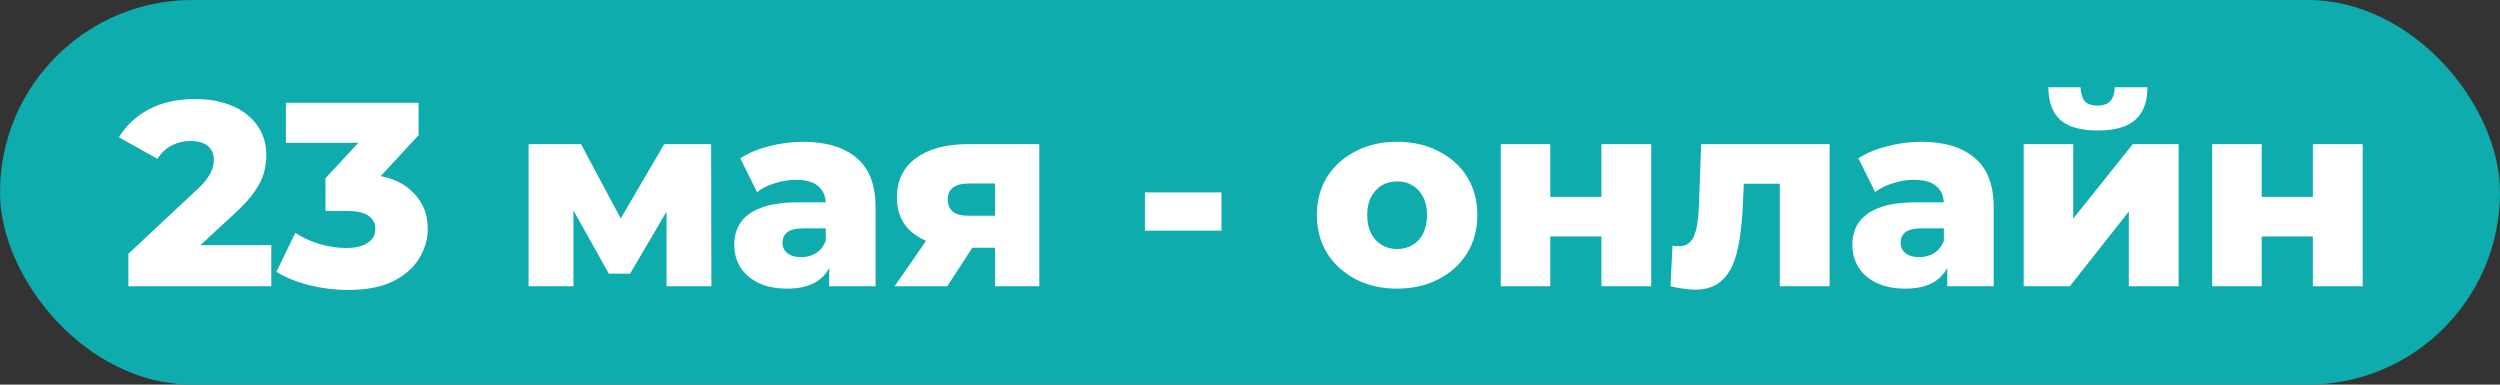
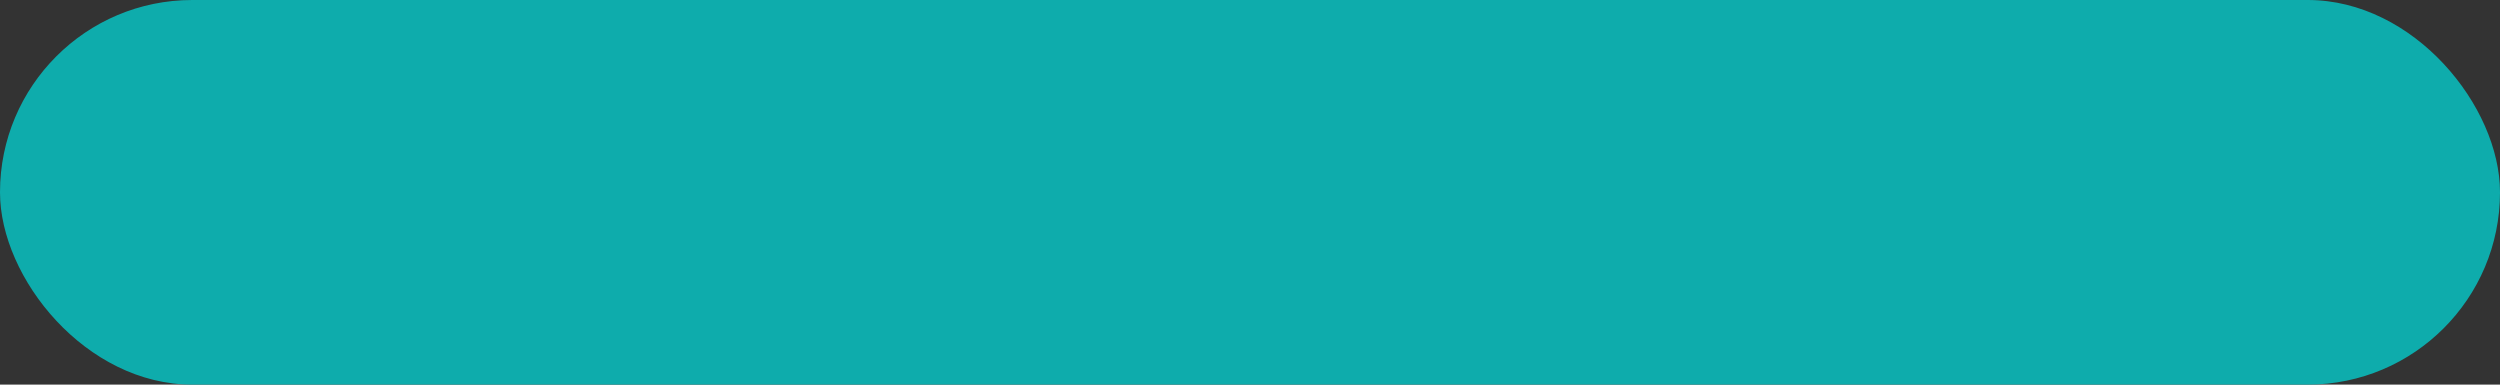
<svg xmlns="http://www.w3.org/2000/svg" width="1144" height="176" viewBox="0 0 1144 176" fill="none">
  <rect x="0" y="0" width="1144" height="176" fill="#333333" stroke="none" />
  <rect width="1144" height="176" rx="88" fill="#0EACAC" />
-   <path d="M58.745 131V116.12L90.184 86.72C92.424 84.64 94.064 82.8 95.105 81.2C96.225 79.6 96.945 78.16 97.264 76.88C97.665 75.52 97.865 74.28 97.865 73.16C97.865 70.44 96.945 68.32 95.105 66.8C93.344 65.28 90.665 64.52 87.064 64.52C84.025 64.52 81.184 65.2 78.544 66.56C75.904 67.92 73.745 69.96 72.064 72.68L54.425 62.84C57.544 57.56 62.065 53.32 67.984 50.12C73.904 46.92 80.984 45.32 89.225 45.32C95.704 45.32 101.385 46.36 106.265 48.44C111.145 50.52 114.945 53.48 117.665 57.32C120.465 61.16 121.865 65.68 121.865 70.88C121.865 73.6 121.505 76.32 120.785 79.04C120.065 81.68 118.665 84.52 116.585 87.56C114.585 90.52 111.585 93.84 107.585 97.52L82.624 120.56L78.665 112.16H124.145V131H58.745ZM159.14 132.68C153.3 132.68 147.46 131.96 141.62 130.52C135.86 129.08 130.82 127.04 126.5 124.4L135.14 106.52C138.5 108.76 142.22 110.48 146.3 111.68C150.46 112.88 154.5 113.48 158.42 113.48C162.5 113.48 165.74 112.72 168.14 111.2C170.54 109.68 171.74 107.52 171.74 104.72C171.74 102.24 170.74 100.28 168.74 98.84C166.74 97.32 163.46 96.56 158.9 96.56H148.94V81.56L171.5 57.2L173.78 65.36H130.82V47H191.54V61.88L168.98 86.24L157.34 79.64H163.82C174.3 79.64 182.22 82 187.58 86.72C193.02 91.36 195.74 97.36 195.74 104.72C195.74 109.52 194.42 114.04 191.78 118.28C189.22 122.52 185.26 126 179.9 128.72C174.54 131.36 167.62 132.68 159.14 132.68ZM241.887 131V65.96H265.887L288.567 108.44H279.087L303.927 65.96H325.407L325.527 131H305.007V88.52L308.487 90.92L288.327 125.24H278.607L258.447 89.24L262.407 88.16V131H241.887ZM379.43 131V118.88L377.87 115.88V93.56C377.87 89.96 376.75 87.2 374.51 85.28C372.35 83.28 368.87 82.28 364.07 82.28C360.95 82.28 357.79 82.8 354.59 83.84C351.39 84.8 348.67 86.16 346.43 87.92L338.75 72.44C342.43 70.04 346.83 68.2 351.95 66.92C357.15 65.56 362.31 64.88 367.43 64.88C377.99 64.88 386.15 67.32 391.91 72.2C397.75 77 400.67 84.56 400.67 94.88V131H379.43ZM360.23 132.08C355.03 132.08 350.63 131.2 347.03 129.44C343.43 127.68 340.67 125.28 338.75 122.24C336.91 119.2 335.99 115.8 335.99 112.04C335.99 108.04 336.99 104.6 338.99 101.72C341.07 98.76 344.23 96.52 348.47 95C352.71 93.4 358.19 92.6 364.91 92.6H380.27V104.48H368.03C364.35 104.48 361.75 105.08 360.23 106.28C358.79 107.48 358.07 109.08 358.07 111.08C358.07 113.08 358.83 114.68 360.35 115.88C361.87 117.08 363.95 117.68 366.59 117.68C369.07 117.68 371.31 117.08 373.31 115.88C375.39 114.6 376.91 112.68 377.87 110.12L380.99 118.52C379.79 123 377.43 126.4 373.91 128.72C370.47 130.96 365.91 132.08 360.23 132.08ZM455.307 131V109.88L458.307 113.36H441.747C432.067 113.36 424.427 111.4 418.827 107.48C413.227 103.48 410.427 97.8 410.427 90.44C410.427 82.6 413.347 76.56 419.187 72.32C425.027 68.08 432.907 65.96 442.827 65.96H475.587V131H455.307ZM409.347 131L426.507 106.28H449.547L433.467 131H409.347ZM455.307 103.04V78.32L458.307 83.96H443.307C440.267 83.96 437.907 84.56 436.227 85.76C434.547 86.88 433.707 88.72 433.707 91.28C433.707 96.24 436.867 98.72 443.187 98.72H458.307L455.307 103.04ZM523.912 105.56V88.04H558.952V105.56H523.912ZM639.318 132.08C632.198 132.08 625.878 130.64 620.358 127.76C614.838 124.88 610.478 120.92 607.278 115.88C604.158 110.76 602.598 104.92 602.598 98.36C602.598 91.8 604.158 86 607.278 80.96C610.478 75.92 614.838 72 620.358 69.2C625.878 66.32 632.198 64.88 639.318 64.88C646.438 64.88 652.758 66.32 658.278 69.2C663.878 72 668.238 75.92 671.358 80.96C674.478 86 676.038 91.8 676.038 98.36C676.038 104.92 674.478 110.76 671.358 115.88C668.238 120.92 663.878 124.88 658.278 127.76C652.758 130.64 646.438 132.08 639.318 132.08ZM639.318 113.96C641.958 113.96 644.278 113.36 646.278 112.16C648.358 110.96 649.998 109.2 651.198 106.88C652.398 104.48 652.998 101.64 652.998 98.36C652.998 95.08 652.398 92.32 651.198 90.08C649.998 87.76 648.358 86 646.278 84.8C644.278 83.6 641.958 83 639.318 83C636.758 83 634.438 83.6 632.358 84.8C630.358 86 628.718 87.76 627.438 90.08C626.238 92.32 625.638 95.08 625.638 98.36C625.638 101.64 626.238 104.48 627.438 106.88C628.718 109.2 630.358 110.96 632.358 112.16C634.438 113.36 636.758 113.96 639.318 113.96ZM686.731 131V65.96H709.411V90.08H732.811V65.96H755.611V131H732.811V108.2H709.411V131H686.731ZM764.389 131L765.349 112.4C765.909 112.48 766.429 112.56 766.909 112.64C767.389 112.64 767.829 112.64 768.229 112.64C770.229 112.64 771.789 112.16 772.909 111.2C774.109 110.16 774.989 108.76 775.549 107C776.189 105.24 776.629 103.2 776.869 100.88C777.189 98.48 777.389 95.88 777.469 93.08L778.429 65.96H837.229V131H814.429V78.92L819.469 84.08H793.429L798.229 78.68L797.509 94.04C797.269 99.88 796.749 105.2 795.949 110C795.229 114.72 794.069 118.76 792.469 122.12C790.869 125.48 788.669 128.08 785.869 129.92C783.149 131.68 779.669 132.56 775.429 132.56C773.909 132.56 772.189 132.4 770.269 132.08C768.429 131.84 766.469 131.48 764.389 131ZM891.071 131V118.88L889.511 115.88V93.56C889.511 89.96 888.391 87.2 886.151 85.28C883.991 83.28 880.511 82.28 875.711 82.28C872.591 82.28 869.431 82.8 866.231 83.84C863.031 84.8 860.311 86.16 858.071 87.92L850.391 72.44C854.071 70.04 858.471 68.2 863.591 66.92C868.791 65.56 873.951 64.88 879.071 64.88C889.631 64.88 897.791 67.32 903.551 72.2C909.391 77 912.311 84.56 912.311 94.88V131H891.071ZM871.871 132.08C866.671 132.08 862.271 131.2 858.671 129.44C855.071 127.68 852.311 125.28 850.391 122.24C848.551 119.2 847.631 115.8 847.631 112.04C847.631 108.04 848.631 104.6 850.631 101.72C852.711 98.76 855.871 96.52 860.111 95C864.351 93.4 869.831 92.6 876.551 92.6H891.911V104.48H879.671C875.991 104.48 873.391 105.08 871.871 106.28C870.431 107.48 869.711 109.08 869.711 111.08C869.711 113.08 870.471 114.68 871.991 115.88C873.511 117.08 875.591 117.68 878.231 117.68C880.711 117.68 882.951 117.08 884.951 115.88C887.031 114.6 888.551 112.68 889.511 110.12L892.631 118.52C891.431 123 889.071 126.4 885.551 128.72C882.111 130.96 877.551 132.08 871.871 132.08ZM926.028 131V65.96H948.708V100.04L975.948 65.96H996.948V131H974.148V96.8L947.148 131H926.028ZM959.868 59.72C952.188 59.72 946.508 58.12 942.828 54.92C939.228 51.64 937.388 46.64 937.308 39.92H952.068C952.148 42.56 952.748 44.64 953.868 46.16C955.068 47.6 957.028 48.32 959.748 48.32C962.468 48.32 964.468 47.6 965.748 46.16C967.028 44.64 967.668 42.56 967.668 39.92H982.668C982.668 46.64 980.788 51.64 977.028 54.92C973.348 58.12 967.628 59.72 959.868 59.72ZM1012.28 131V65.96H1034.96V90.08H1058.36V65.96H1081.16V131H1058.36V108.2H1034.96V131H1012.28Z" fill="white" />
</svg>